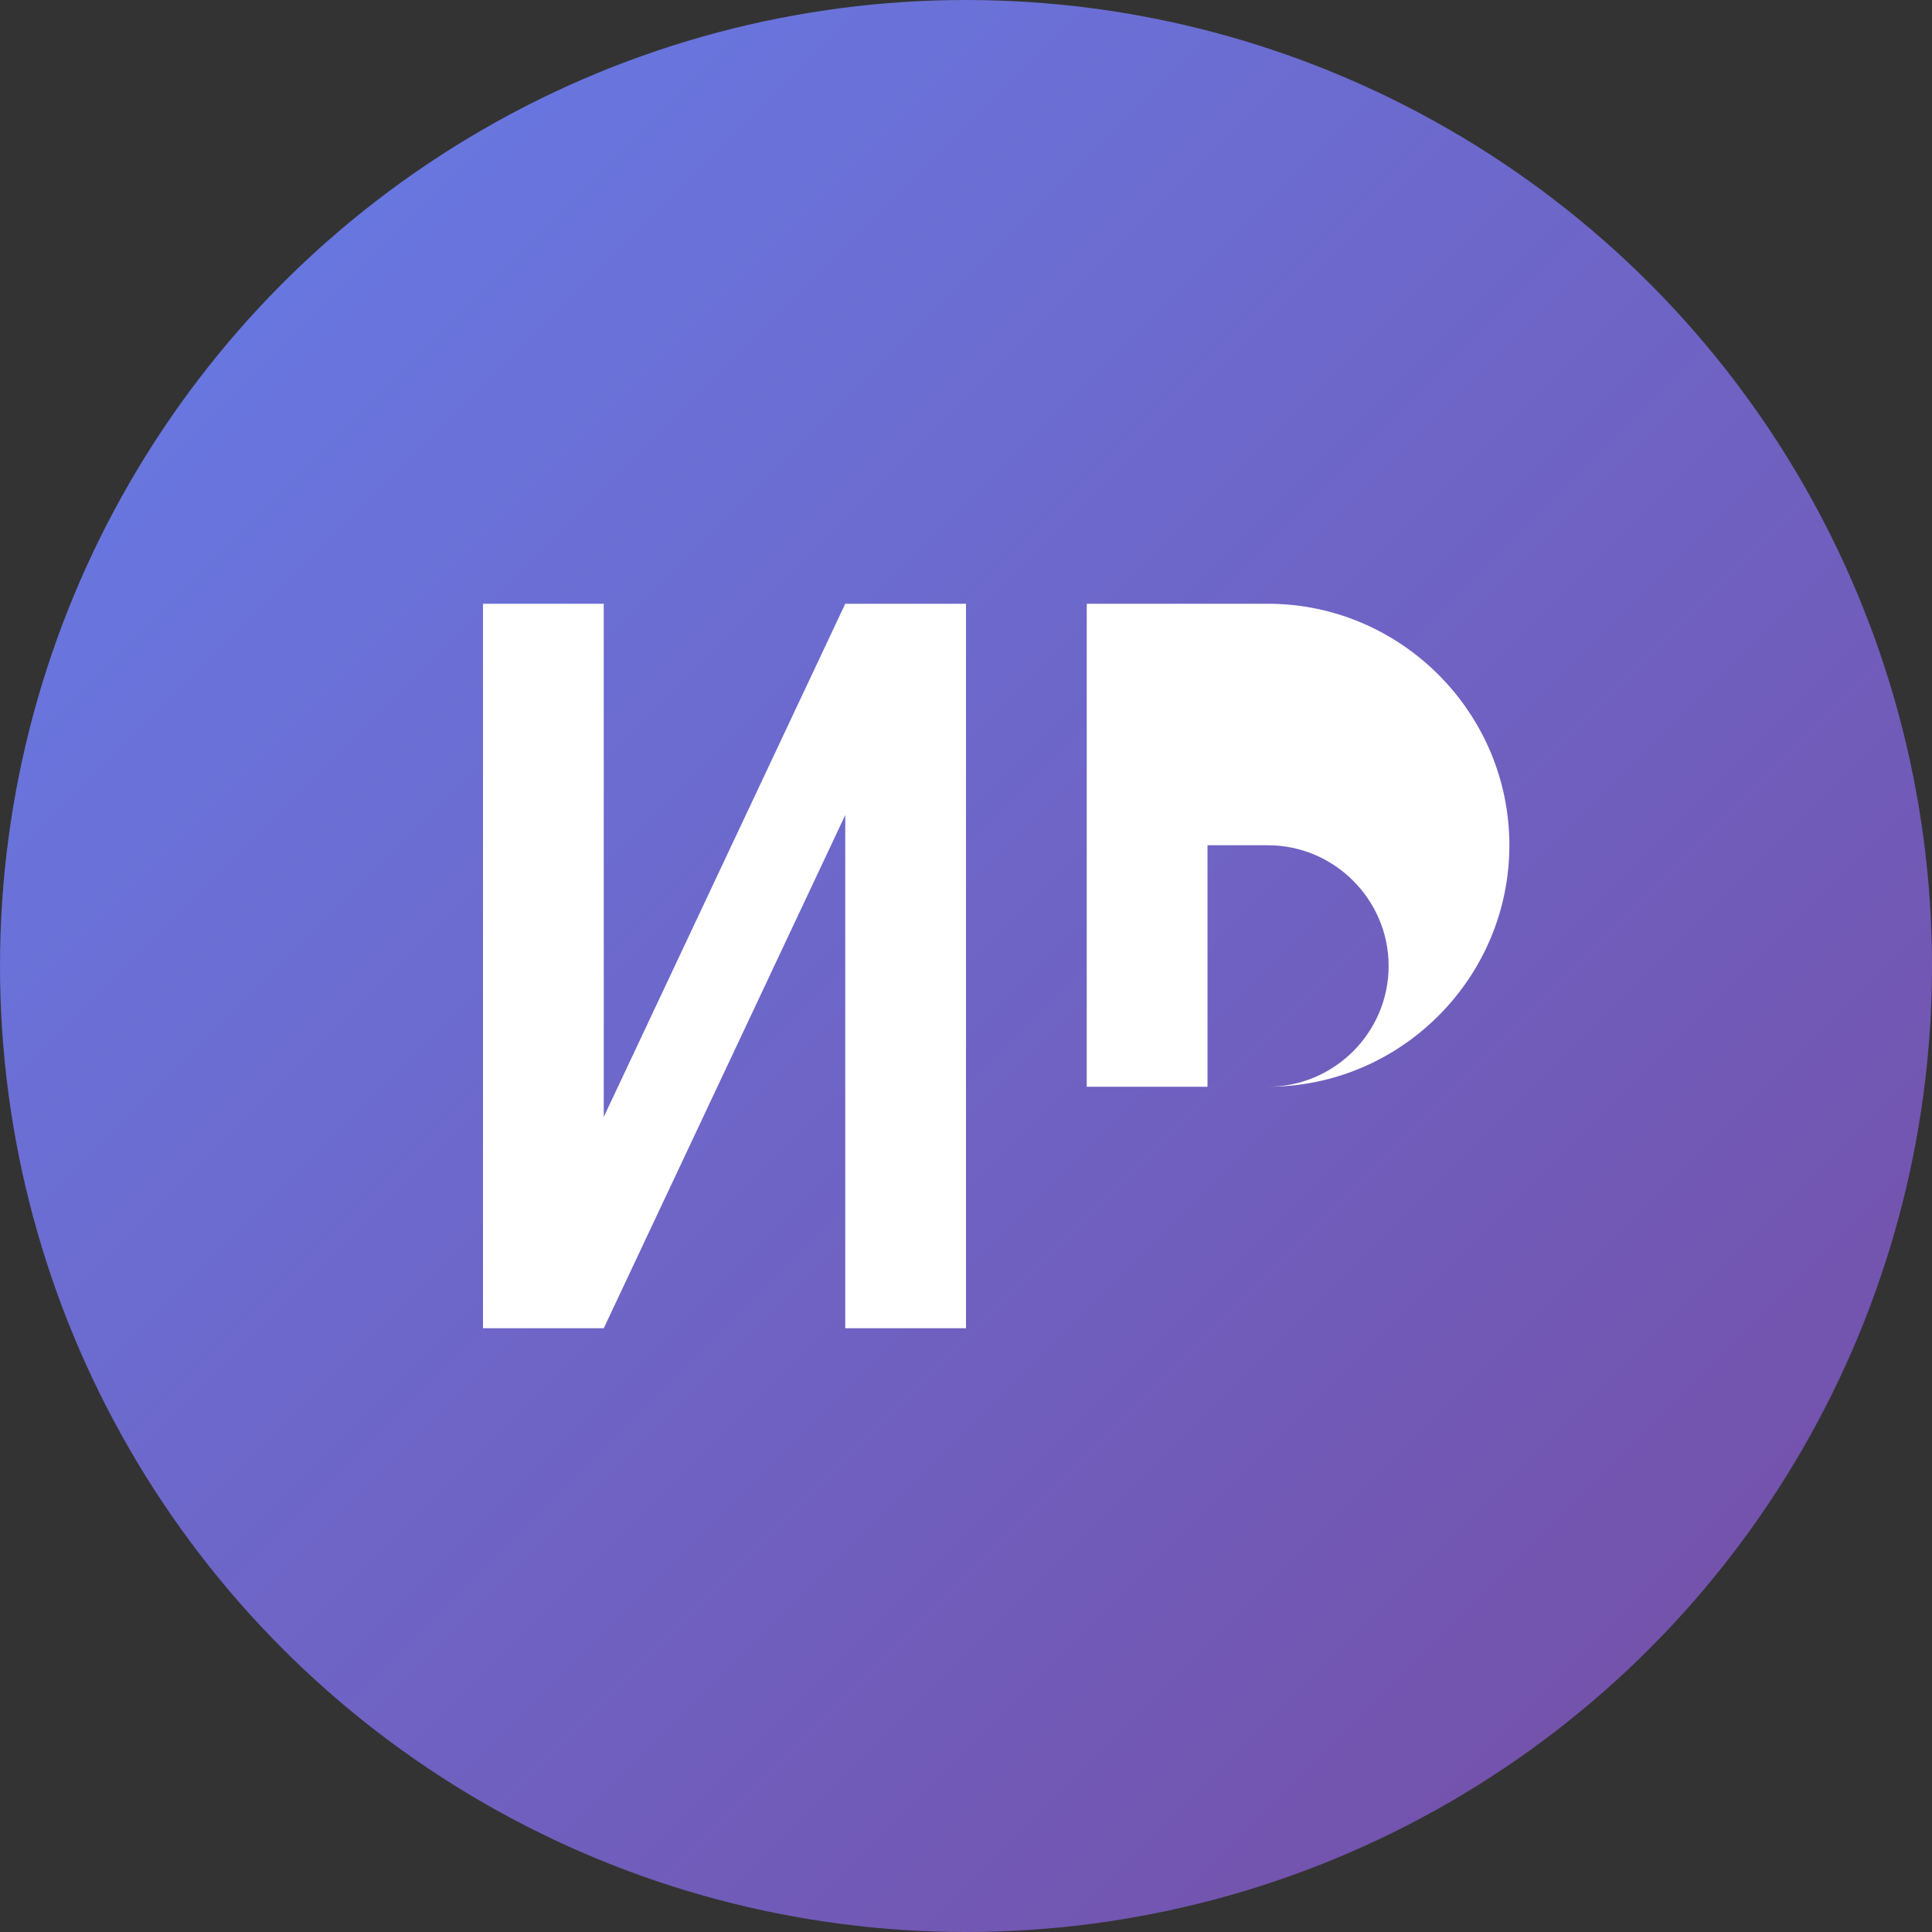
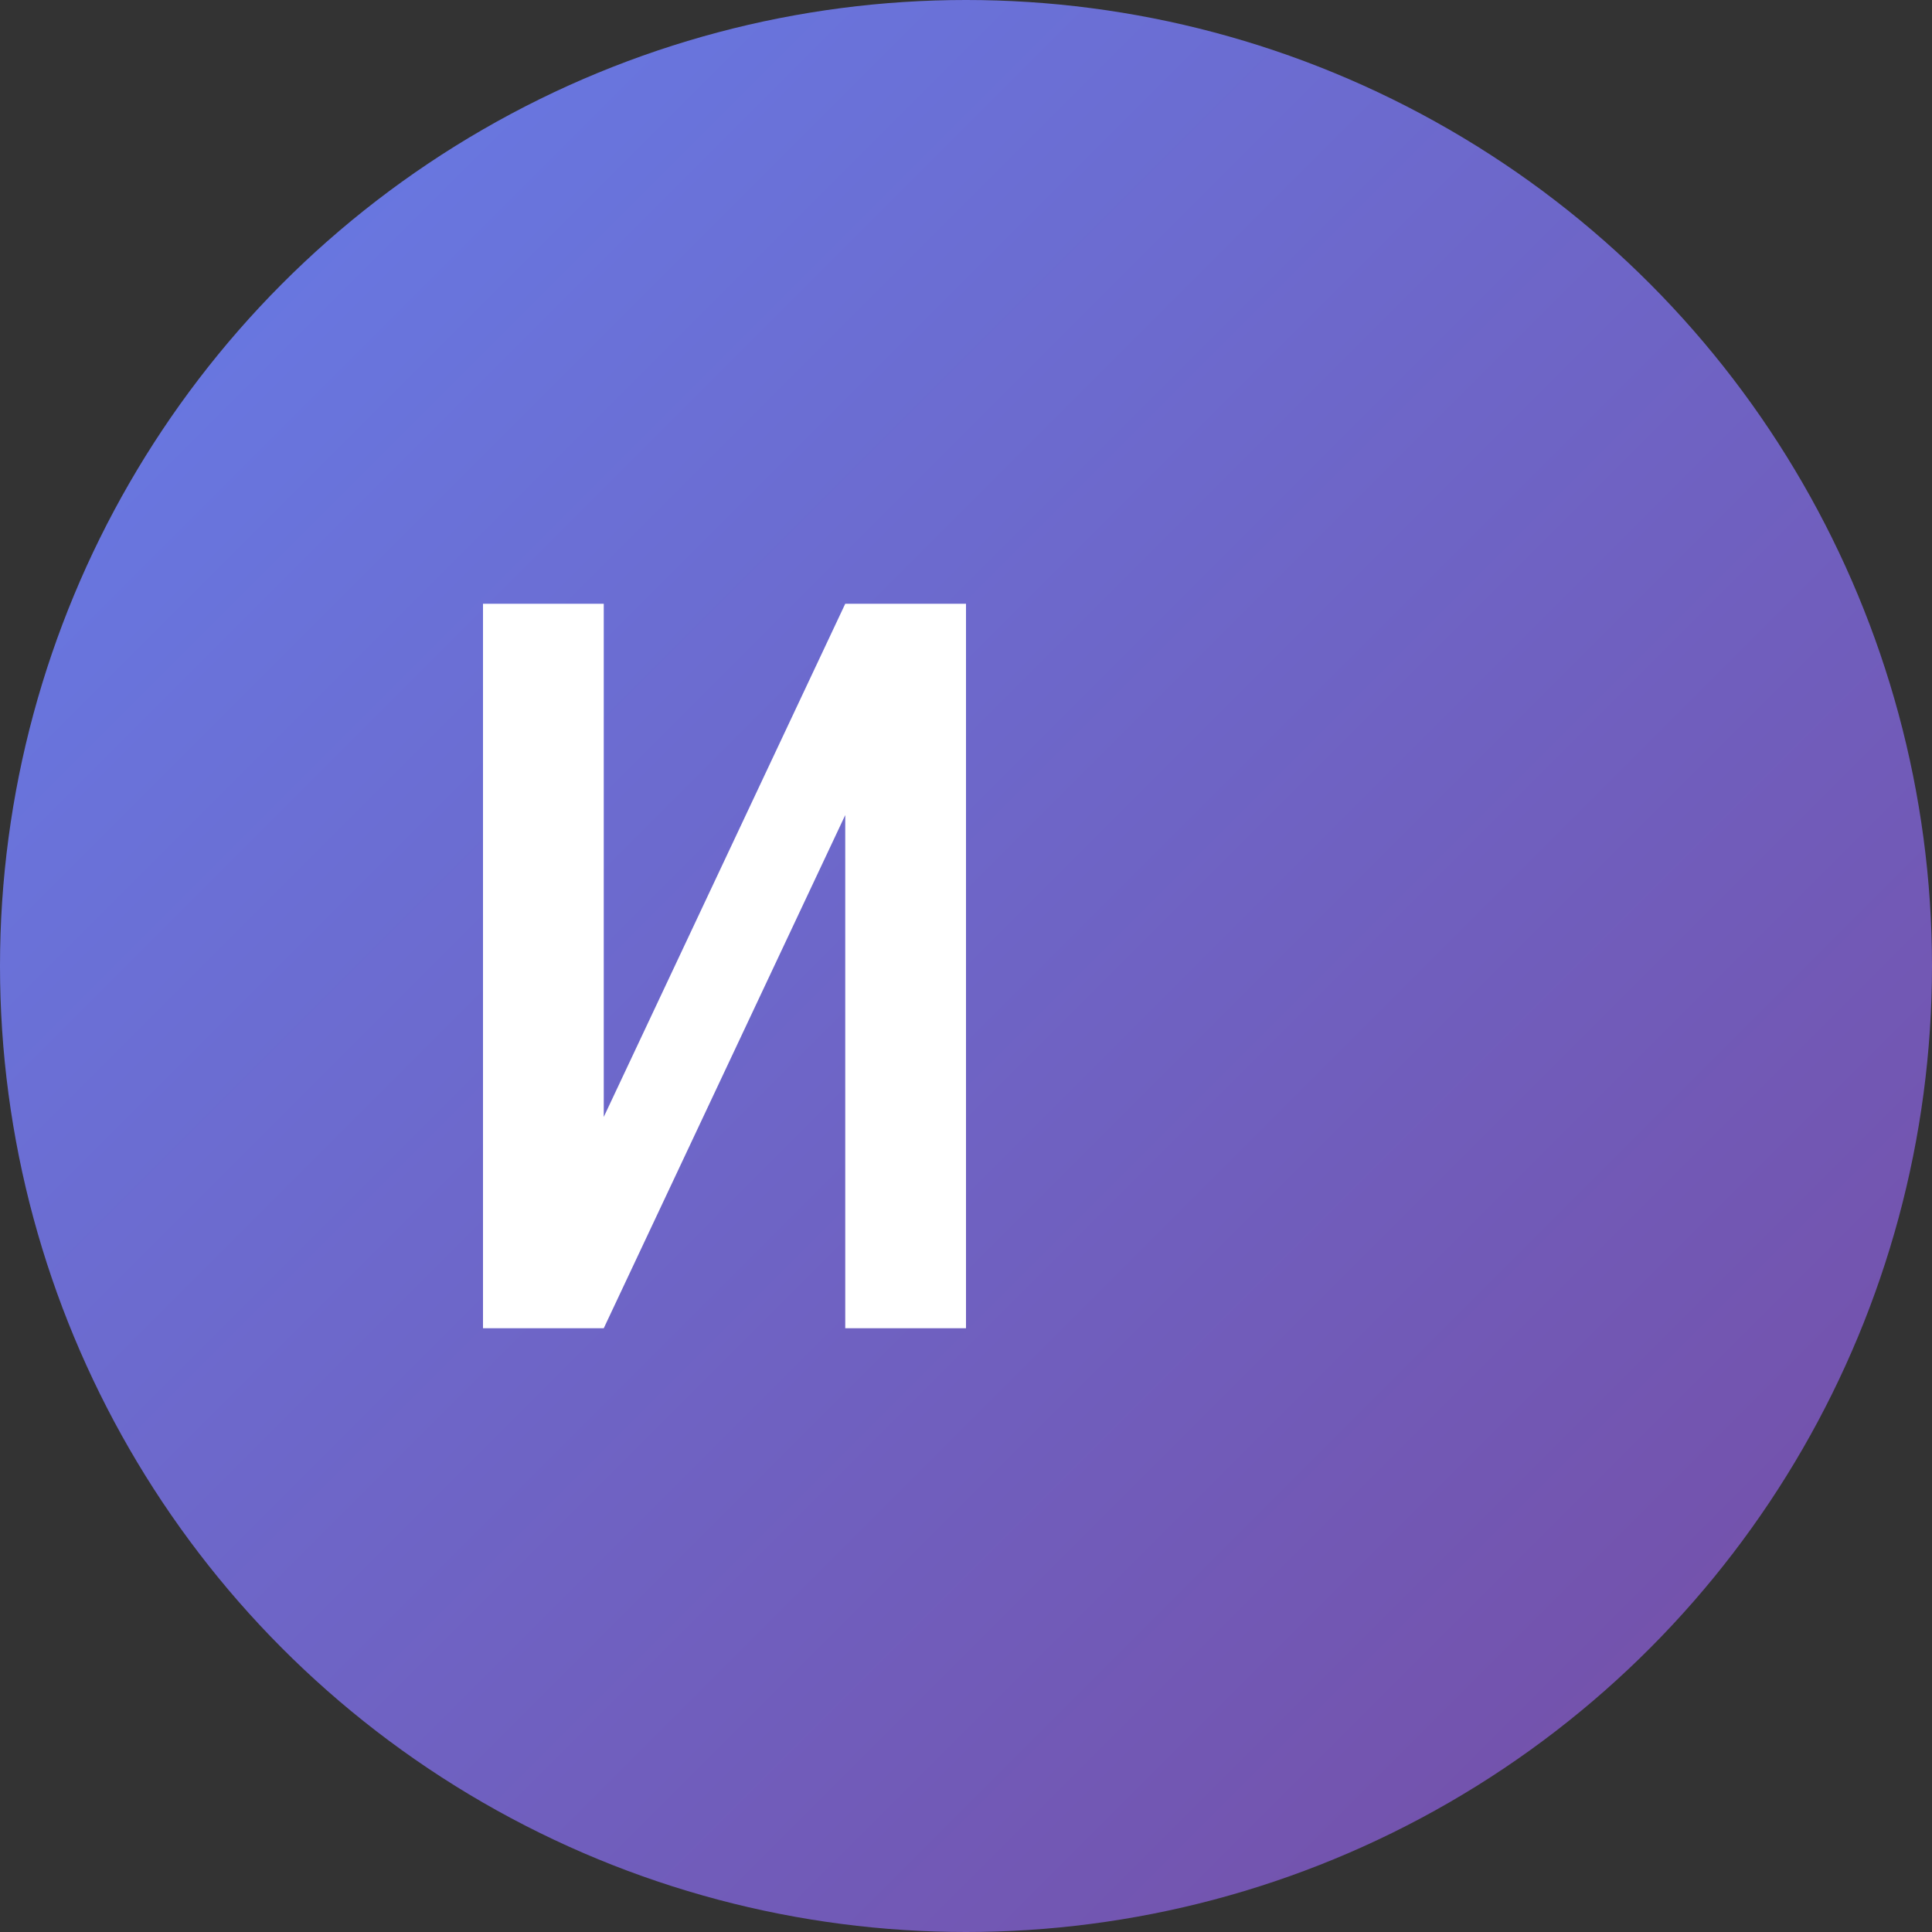
<svg xmlns="http://www.w3.org/2000/svg" width="32" height="32" viewBox="0 0 32 32" fill="none">
  <rect x="0" y="0" width="32" height="32" fill="#333333" stroke="none" />
  <defs>
    <linearGradient id="bg-gradient" x1="0%" y1="0%" x2="100%" y2="100%">
      <stop offset="0%" style="stop-color:#667eea" />
      <stop offset="100%" style="stop-color:#764ba2" />
    </linearGradient>
  </defs>
  <circle cx="16" cy="16" r="16" fill="url(#bg-gradient)" />
  <path d="M8 10h2v8.5l4-8.5h2v12h-2v-8.5l-4 8.5H8V10z" fill="white" font-weight="bold" />
-   <path d="M18 10h3c2.2 0 4 1.8 4 4s-1.8 4-4 4h-3V10zm2 2v6h1c1.1 0 2-0.9 2-2s-0.9-2-2-2h-1z" fill="white" font-weight="bold" />
</svg>